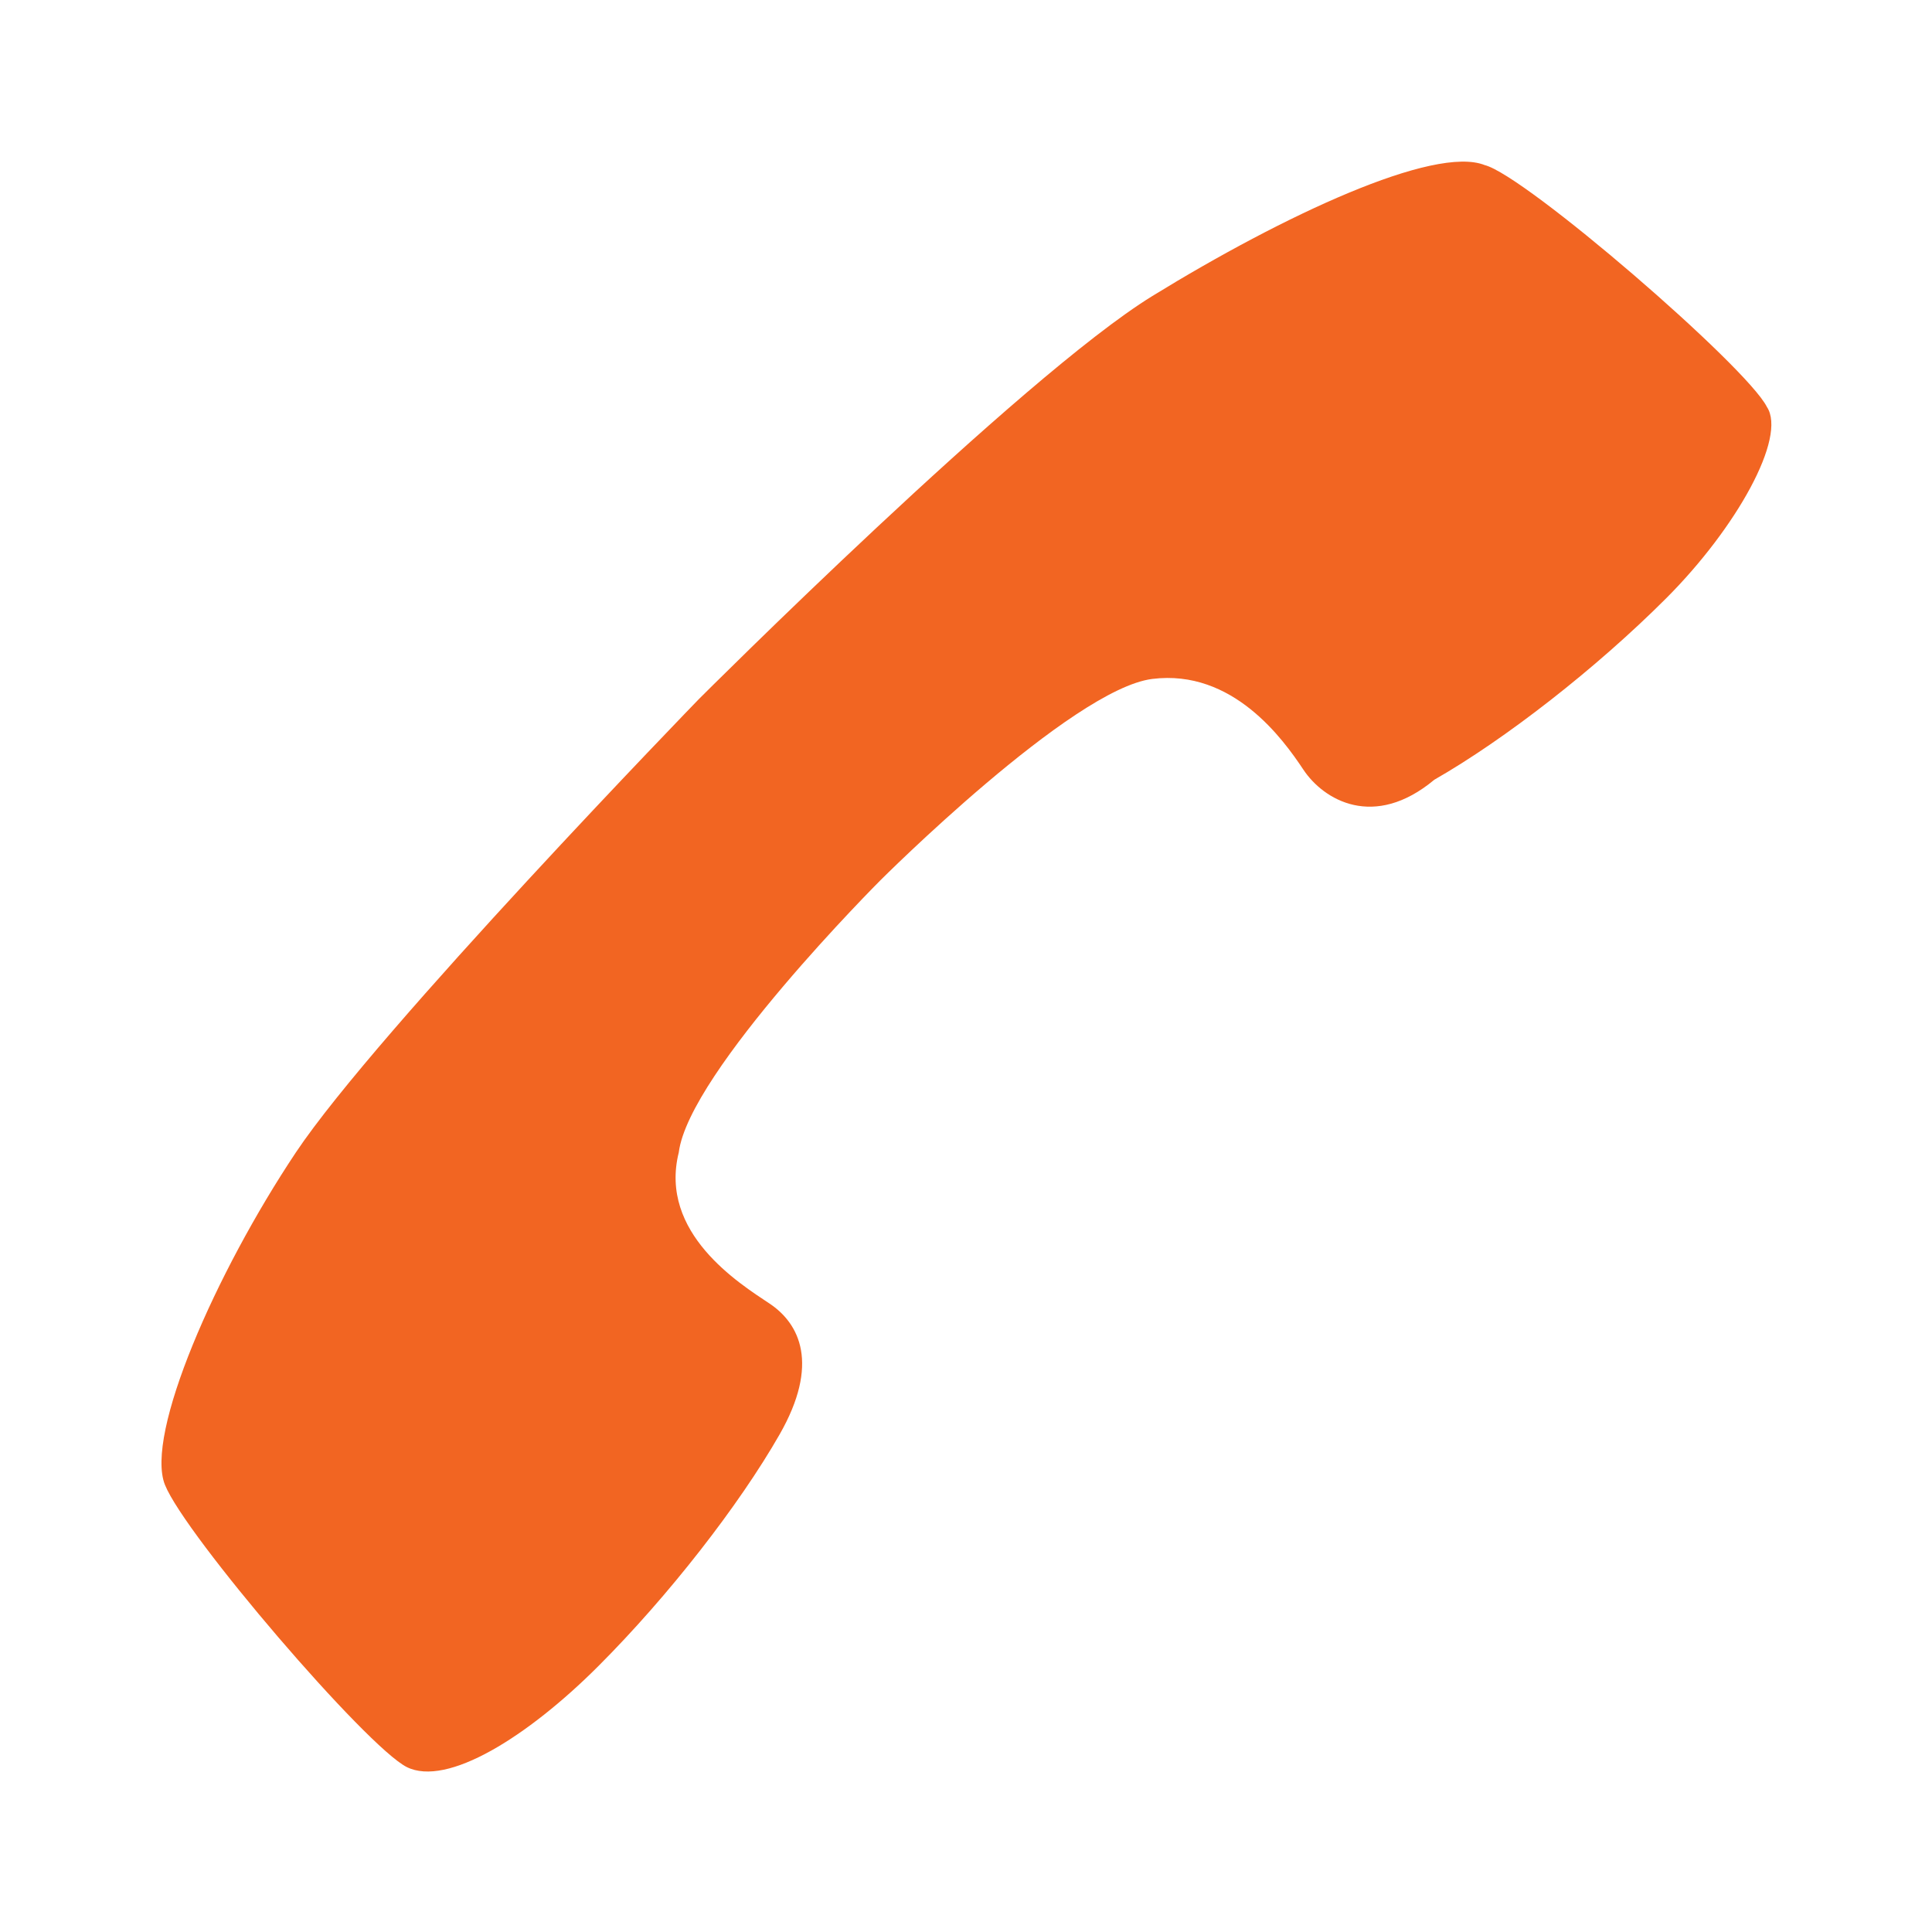
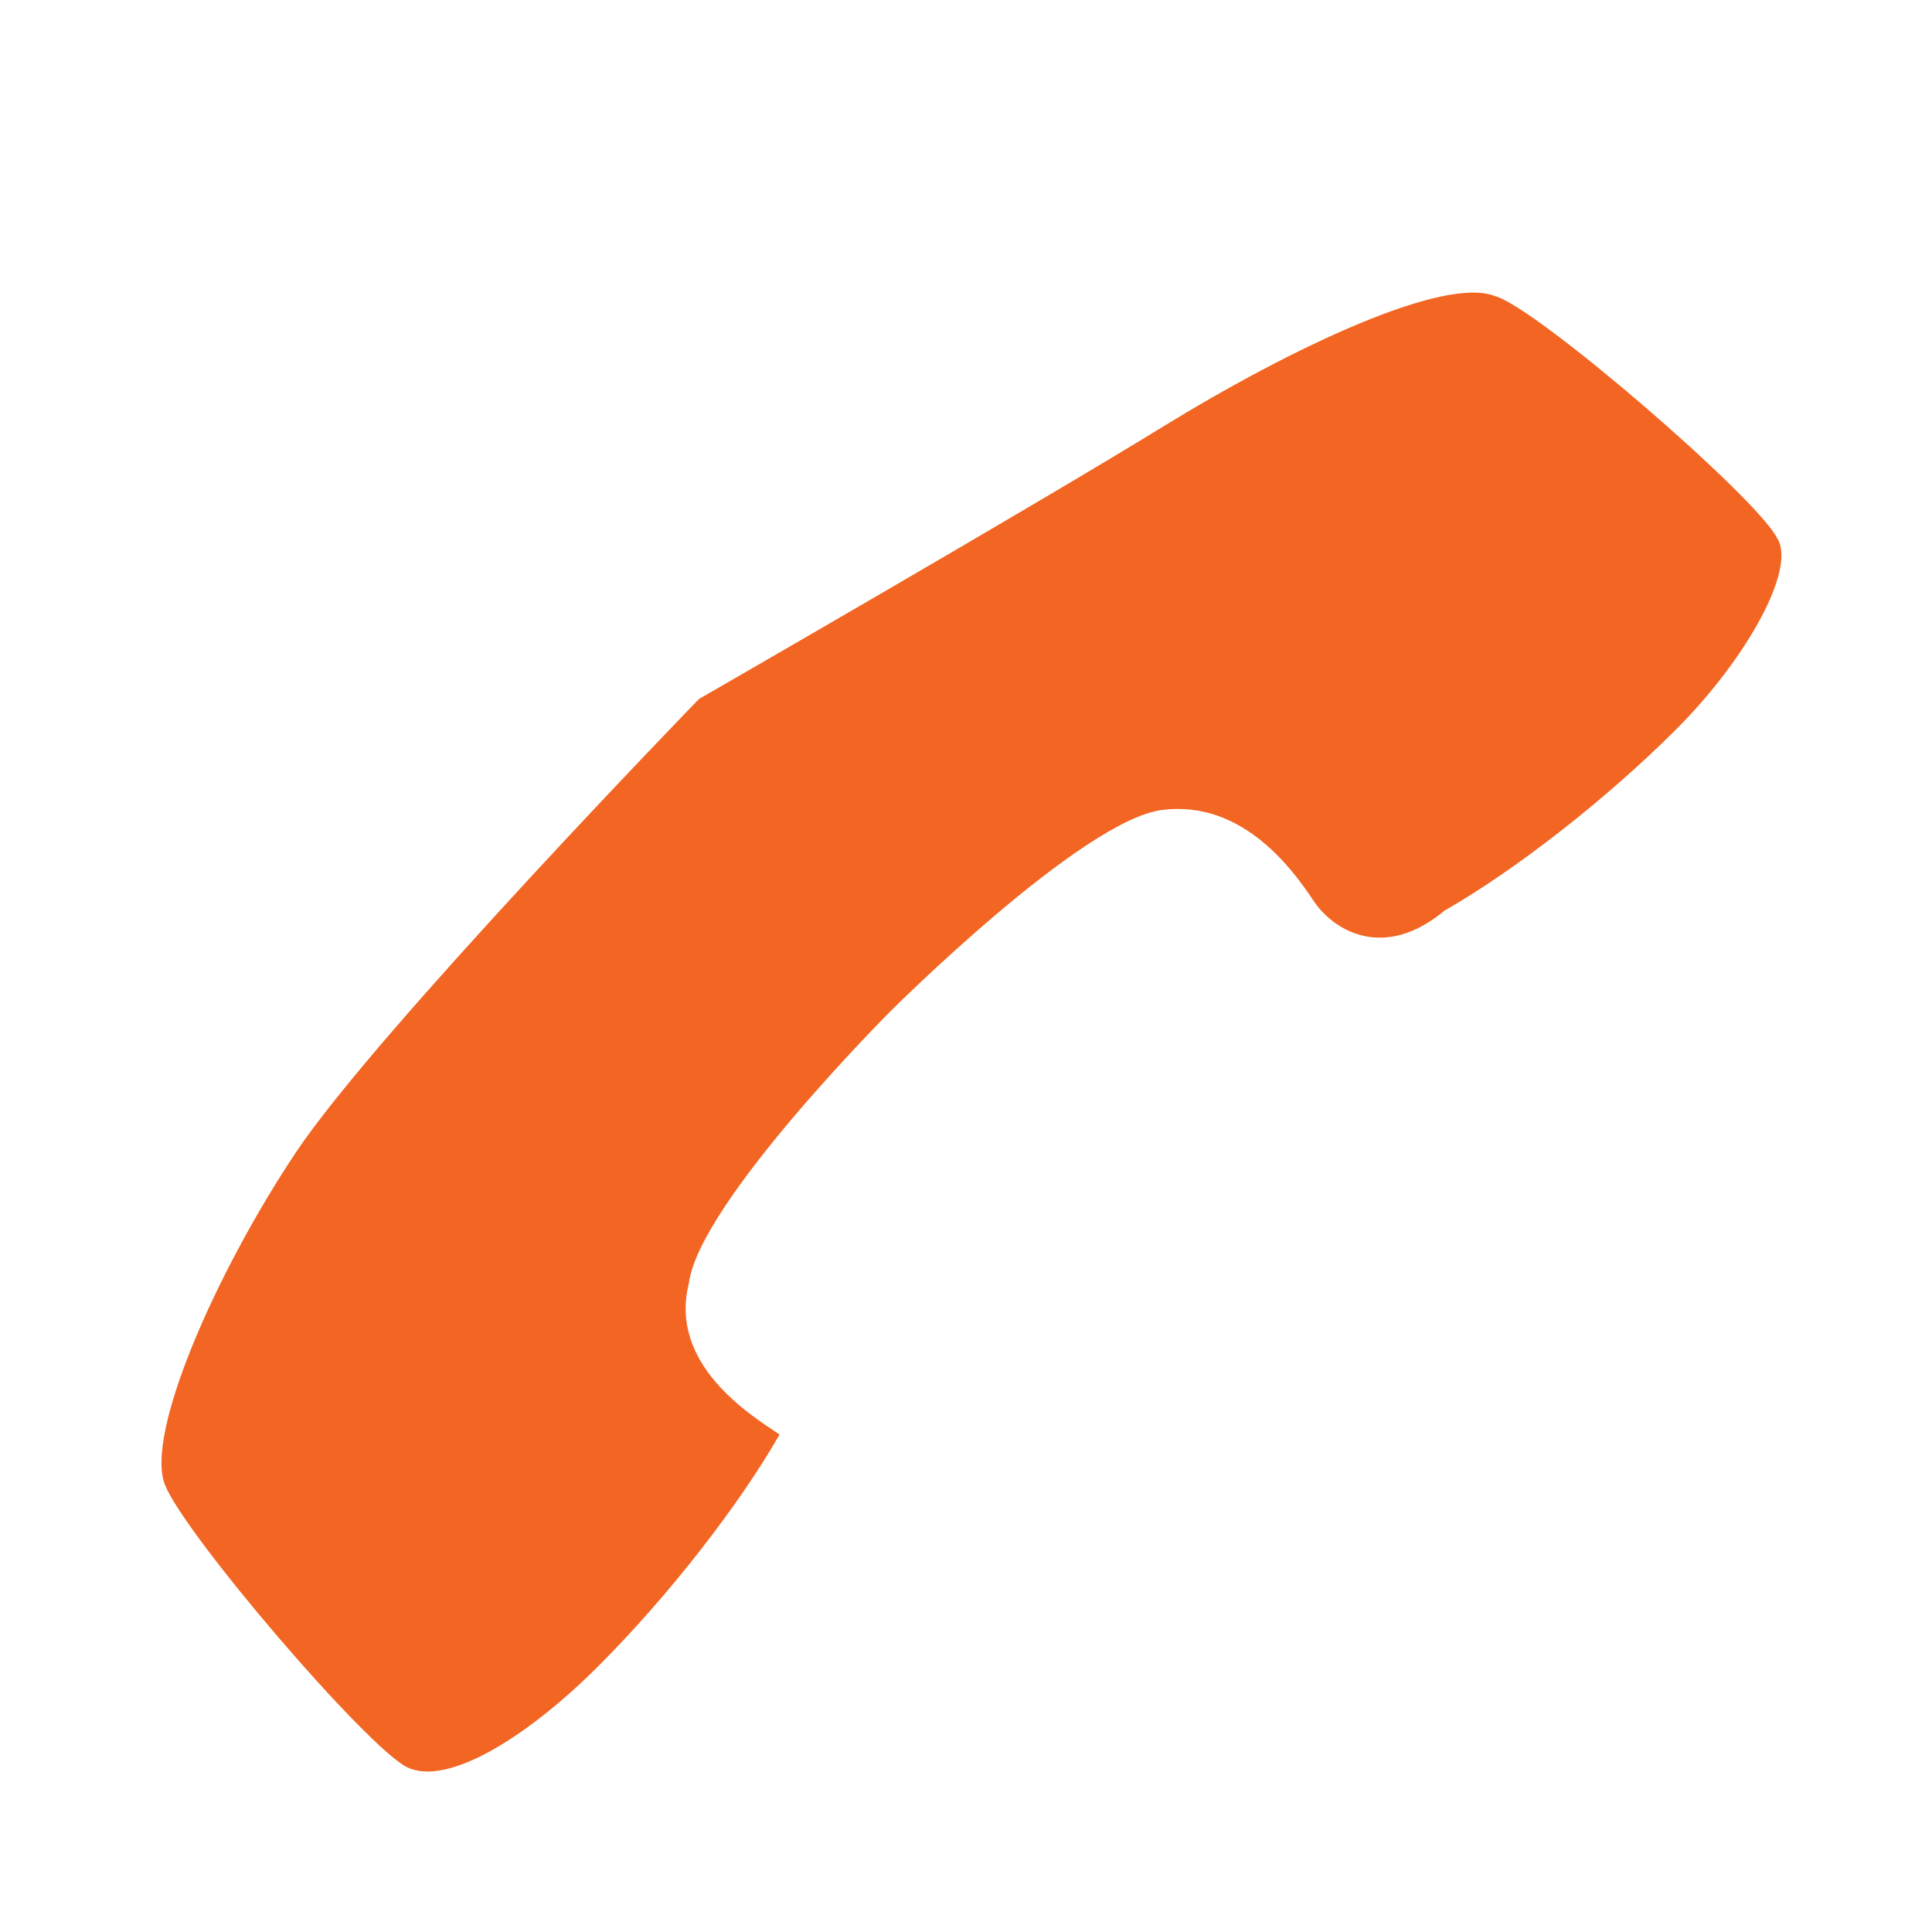
<svg xmlns="http://www.w3.org/2000/svg" version="1.1" id="Ebene_1" x="0px" y="0px" viewBox="0 0 24 24" enable-background="new 0 0 24 24" xml:space="preserve">
-   <path fill-rule="evenodd" clip-rule="evenodd" fill="#F26522" d="M5.053,21.951c0.501,0.25,1.502-0.376,2.378-1.252  c0.876-0.876,1.752-2.003,2.253-2.879c0.501-0.876,0.25-1.377-0.125-1.627c-0.376-0.25-1.377-0.876-1.127-1.877  c0.125-1.001,2.503-3.379,2.503-3.379s2.378-2.378,3.379-2.503s1.627,0.751,1.877,1.127  c0.25,0.376,0.876,0.751,1.627,0.125c0.876-0.501,2.003-1.377,2.879-2.253c0.876-0.876,1.502-2.003,1.252-2.378  c-0.25-0.501-3.004-2.879-3.505-3.004c-0.626-0.25-2.503,0.626-4.13,1.627S8.683,8.683,8.683,8.683  s-4.005,4.13-5.007,5.632s-1.877,3.505-1.627,4.13C2.3,19.072,4.553,21.7,5.053,21.951L5.053,21.951z" />
+   <path fill-rule="evenodd" clip-rule="evenodd" fill="#F26522" d="M5.053,21.951c0.501,0.25,1.502-0.376,2.378-1.252  c0.876-0.876,1.752-2.003,2.253-2.879c-0.376-0.25-1.377-0.876-1.127-1.877  c0.125-1.001,2.503-3.379,2.503-3.379s2.378-2.378,3.379-2.503s1.627,0.751,1.877,1.127  c0.25,0.376,0.876,0.751,1.627,0.125c0.876-0.501,2.003-1.377,2.879-2.253c0.876-0.876,1.502-2.003,1.252-2.378  c-0.25-0.501-3.004-2.879-3.505-3.004c-0.626-0.25-2.503,0.626-4.13,1.627S8.683,8.683,8.683,8.683  s-4.005,4.13-5.007,5.632s-1.877,3.505-1.627,4.13C2.3,19.072,4.553,21.7,5.053,21.951L5.053,21.951z" />
</svg>